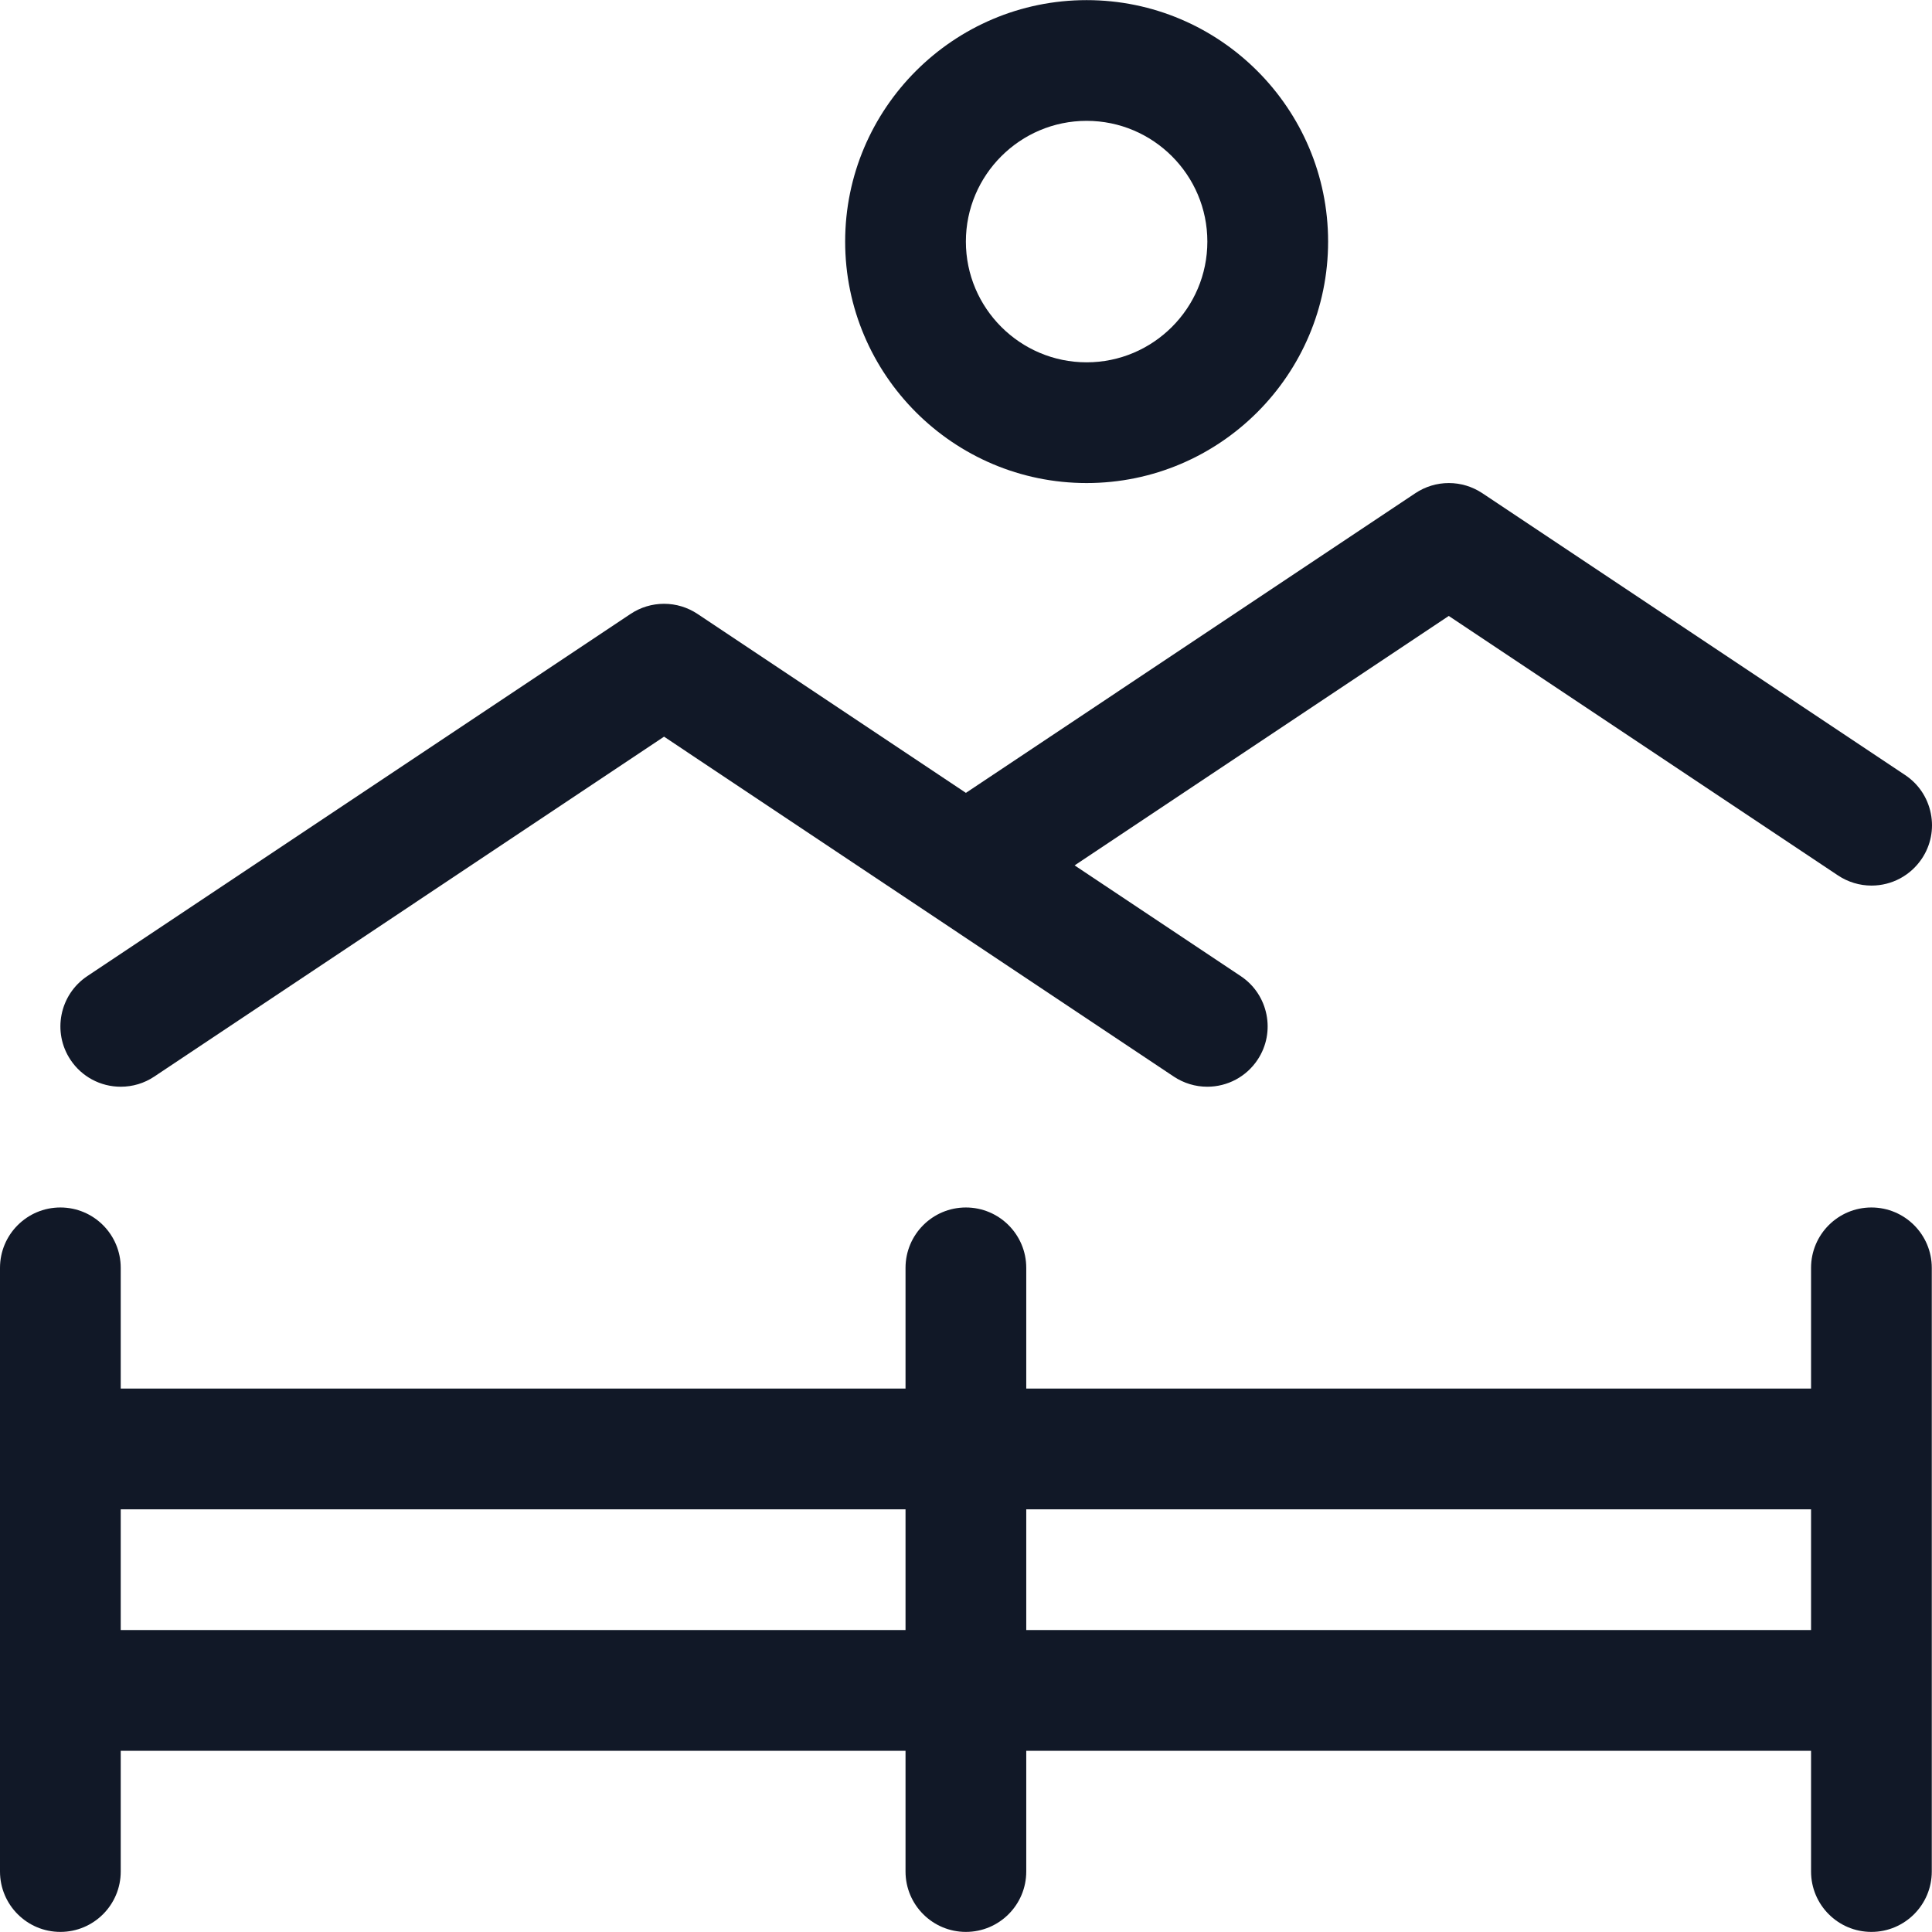
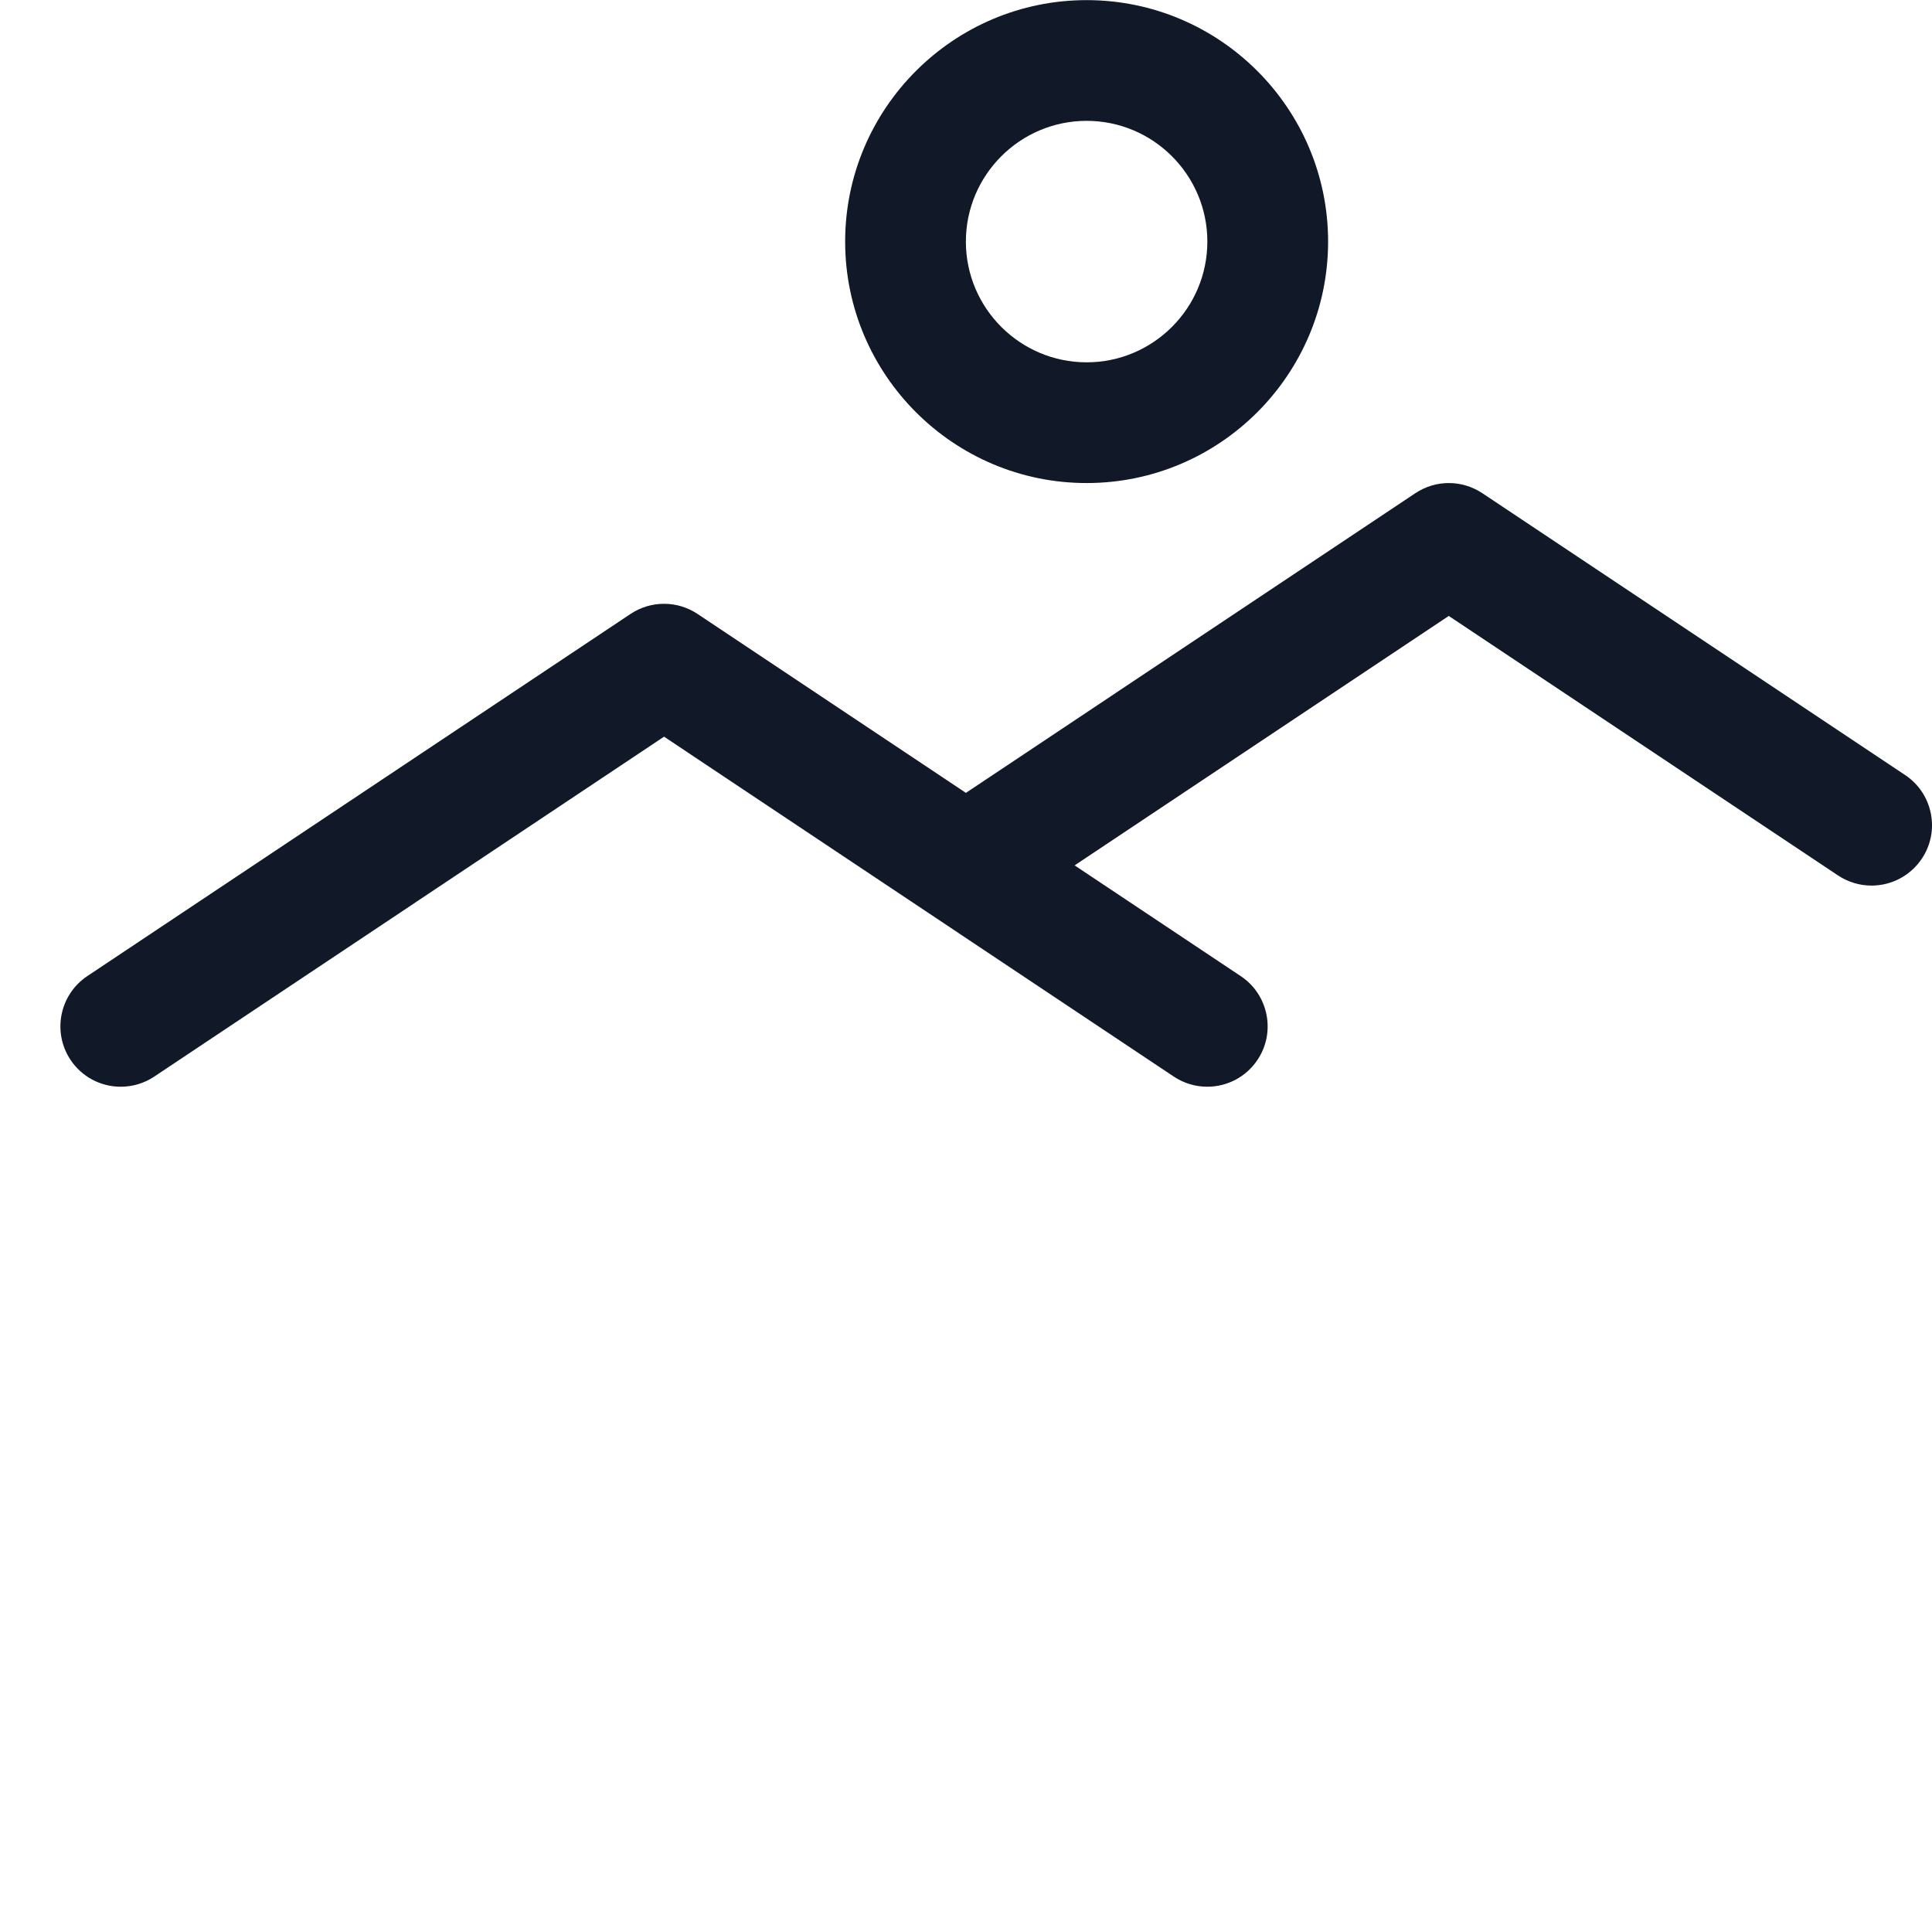
<svg xmlns="http://www.w3.org/2000/svg" width="80" height="80" viewBox="0 0 80 80" fill="none">
-   <path d="M77.491 79.996C76.111 79.996 74.992 78.876 74.992 77.496V72.496H42.495V77.496C42.495 78.876 41.375 79.996 39.995 79.996C38.616 79.996 37.496 78.876 37.496 77.496V72.496H4.999V77.496C4.999 78.876 3.88 79.996 2.5 79.996C1.12 79.996 0 78.876 0 77.496V52.499C0 51.119 1.12 49.999 2.5 49.999C3.88 49.999 4.999 51.119 4.999 52.499V57.498H37.496V52.499C37.496 51.119 38.616 49.999 39.995 49.999C41.375 49.999 42.495 51.119 42.495 52.499V57.498H74.992V52.499C74.992 51.119 76.111 49.999 77.491 49.999C78.871 49.999 79.991 51.119 79.991 52.499V77.496C79.991 78.876 78.868 79.996 77.491 79.996ZM74.992 67.497V62.498H42.495V67.497H74.992ZM37.496 67.497V62.498H4.999V67.497H37.496Z" fill="#111827" />
  <path d="M5 44.999C4.16 44.999 3.383 44.583 2.92 43.886C2.156 42.74 2.466 41.187 3.613 40.42L26.11 25.422C26.52 25.148 27 25.002 27.497 25.002C27.994 25.002 28.47 25.148 28.884 25.422L39.996 32.831L58.607 20.422C59.017 20.149 59.497 20.002 59.993 20.002C60.49 20.002 60.967 20.149 61.38 20.422L78.885 32.091C79.441 32.461 79.818 33.024 79.951 33.681C80.081 34.334 79.951 35.001 79.578 35.557C79.111 36.254 78.335 36.67 77.495 36.67C77.001 36.67 76.521 36.524 76.108 36.25L59.99 25.505L44.498 35.834L51.378 40.42C52.524 41.183 52.837 42.74 52.071 43.886C51.608 44.583 50.828 44.999 49.991 44.999C49.495 44.999 49.018 44.853 48.605 44.58L27.497 30.504L6.386 44.58C5.973 44.856 5.493 44.999 5 44.999Z" fill="#111827" />
  <path d="M44.995 20.002C39.482 20.002 34.996 15.516 34.996 10.003C34.996 4.491 39.482 0.005 44.995 0.005C50.508 0.005 54.994 4.491 54.994 10.003C54.994 15.516 50.508 20.002 44.995 20.002ZM44.995 5.004C42.239 5.004 39.995 7.247 39.995 10.003C39.995 12.76 42.239 15.003 44.995 15.003C47.751 15.003 49.994 12.76 49.994 10.003C49.994 7.247 47.751 5.004 44.995 5.004Z" fill="#111827" />
</svg>